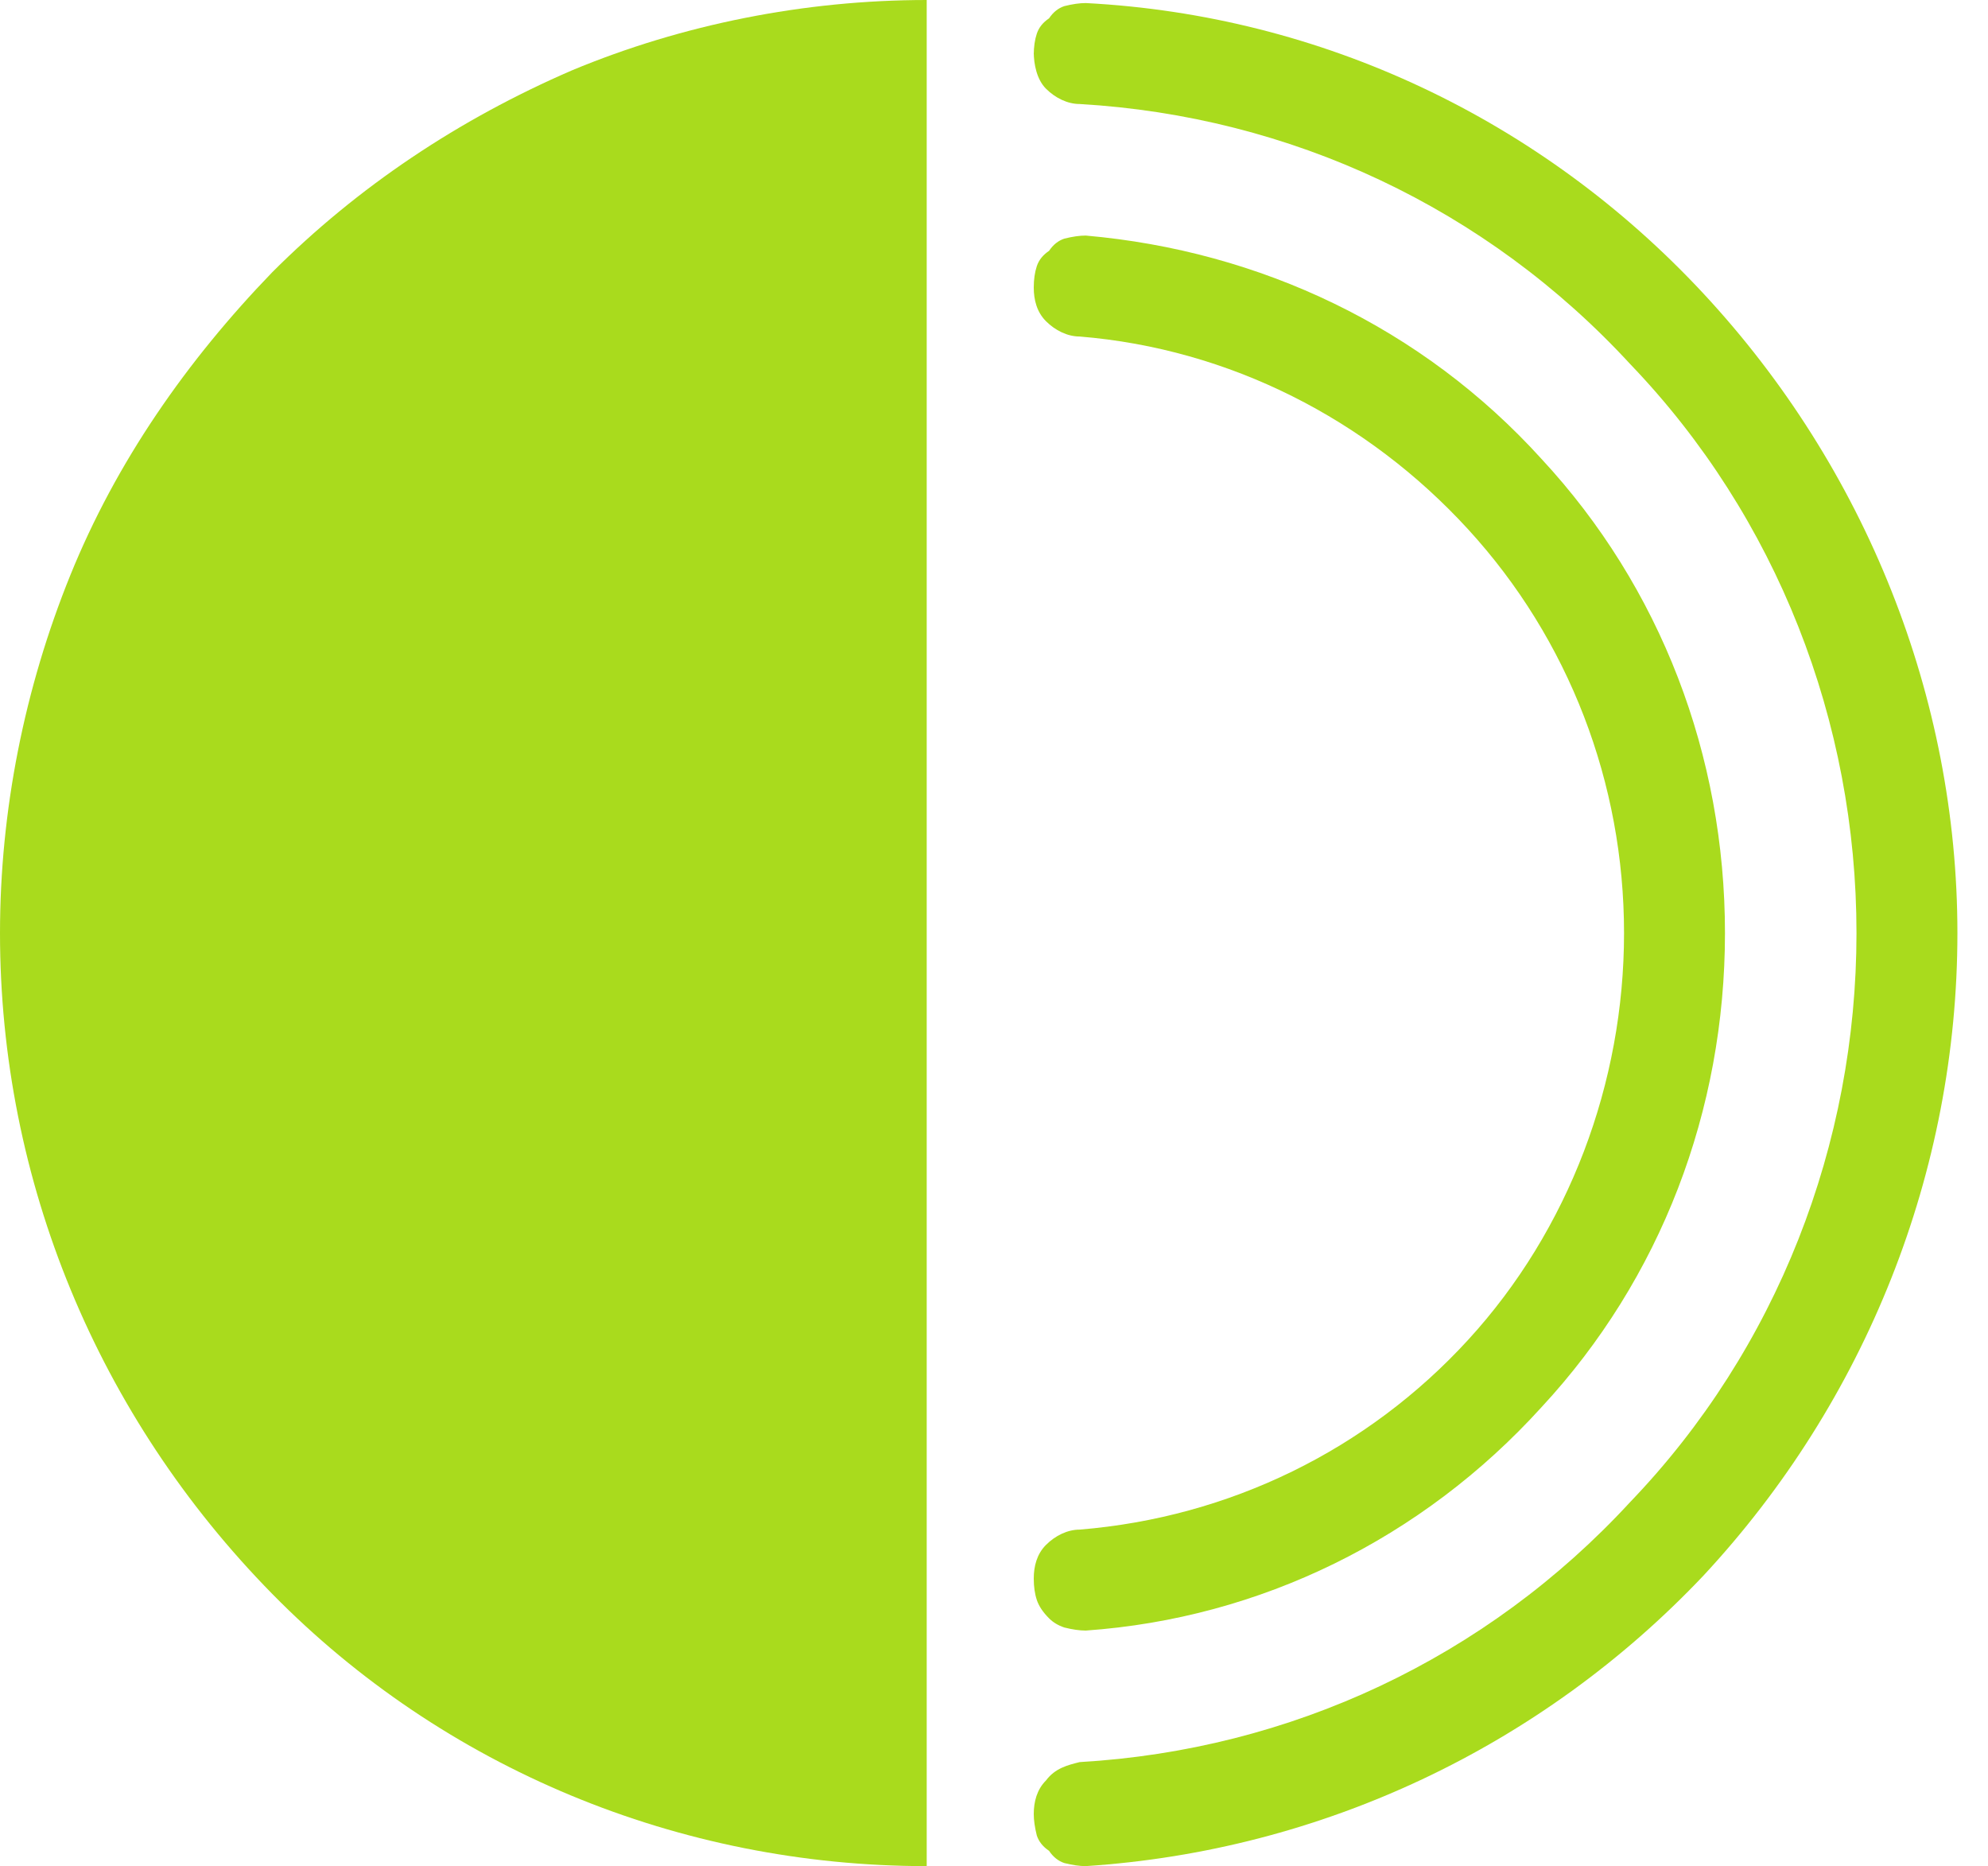
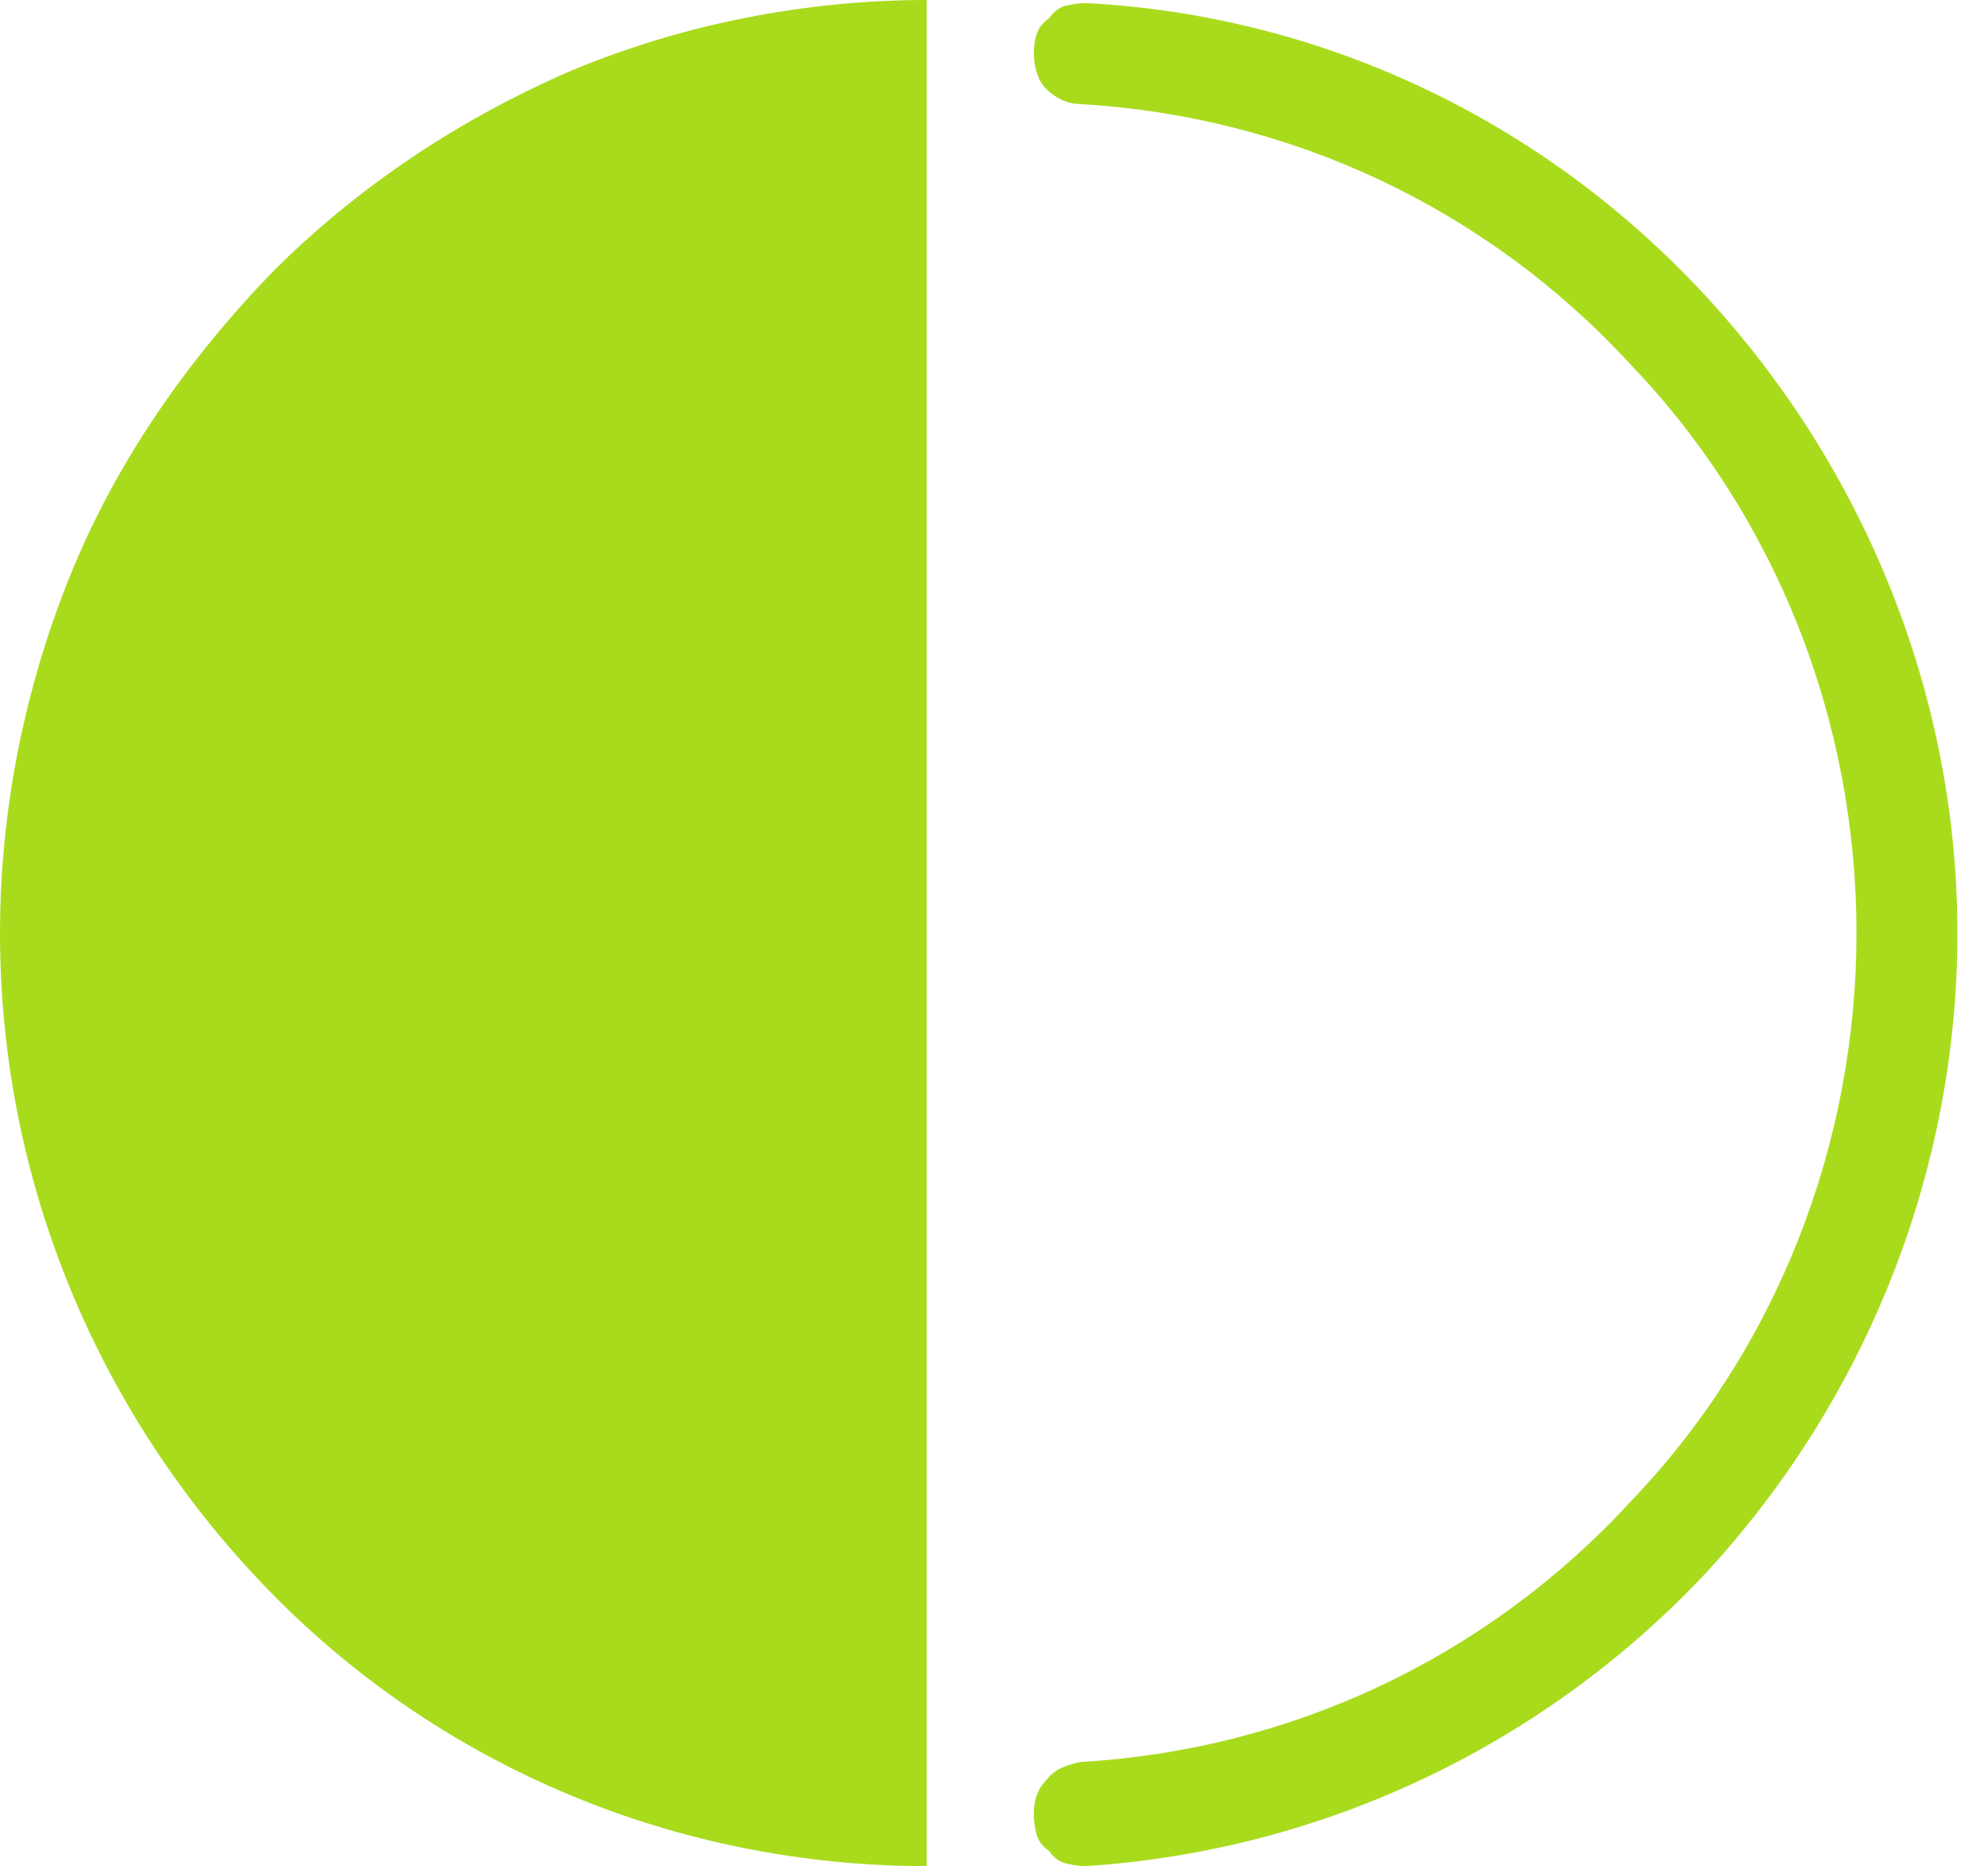
<svg xmlns="http://www.w3.org/2000/svg" version="1.2" viewBox="0 0 65 61" width="65" height="61">
  <title>icon1-svg</title>
  <style>
		.s0 { fill: #a9db1d } 
	</style>
  <g id="Layer">
    <path id="Layer" class="s0" d="m0 30.5c0 8.1 3.2 15.8 8.9 21.6 5.6 5.7 13.3 8.9 21.4 8.9v-61c-4 0-8 0.8-11.6 2.3-3.7 1.6-7 3.8-9.8 6.6-2.8 2.9-5.1 6.2-6.6 9.9-1.5 3.7-2.3 7.7-2.3 11.7z" />
    <path id="Layer" class="s0" d="m33.8 1.7c0 0.4 0.1 0.9 0.4 1.2 0.3 0.3 0.7 0.5 1.1 0.5 6.9 0.4 13.3 3.4 18 8.5 4.8 5 7.4 11.7 7.4 18.6 0 6.9-2.6 13.6-7.4 18.6-4.7 5.1-11.1 8.1-18 8.5-0.4 0.1-0.8 0.2-1.1 0.6-0.3 0.3-0.4 0.7-0.4 1.1q0 0.3 0.1 0.7 0.1 0.3 0.4 0.5 0.2 0.3 0.5 0.4 0.4 0.1 0.7 0.1c7.7-0.5 14.9-3.9 20.2-9.5 5.3-5.7 8.3-13.2 8.3-21 0-7.7-3-15.2-8.3-20.9-5.3-5.7-12.5-9.1-20.2-9.5q-0.3 0-0.7 0.1-0.3 0.1-0.5 0.4-0.3 0.2-0.4 0.5-0.1 0.3-0.1 0.7z" />
-     <path id="Layer" class="s0" d="m56.4 30.5c0-5.8-2.1-11.3-6-15.5-3.9-4.3-9.2-6.8-14.9-7.3q-0.3 0-0.7 0.1-0.3 0.1-0.5 0.4-0.3 0.2-0.4 0.5-0.1 0.3-0.1 0.7c0 0.4 0.1 0.8 0.4 1.1 0.3 0.3 0.7 0.5 1.1 0.5 4.9 0.4 9.4 2.7 12.7 6.3 3.3 3.6 5.1 8.3 5.1 13.2 0 4.9-1.8 9.7-5.1 13.3-3.3 3.6-7.8 5.8-12.7 6.2-0.4 0-0.8 0.2-1.1 0.5-0.3 0.3-0.4 0.7-0.4 1.1q0 0.4 0.1 0.7 0.1 0.3 0.4 0.6 0.2 0.2 0.5 0.3 0.4 0.1 0.7 0.1c5.7-0.4 11-3 14.9-7.3 3.9-4.2 6-9.7 6-15.5z" />
  </g>
</svg>